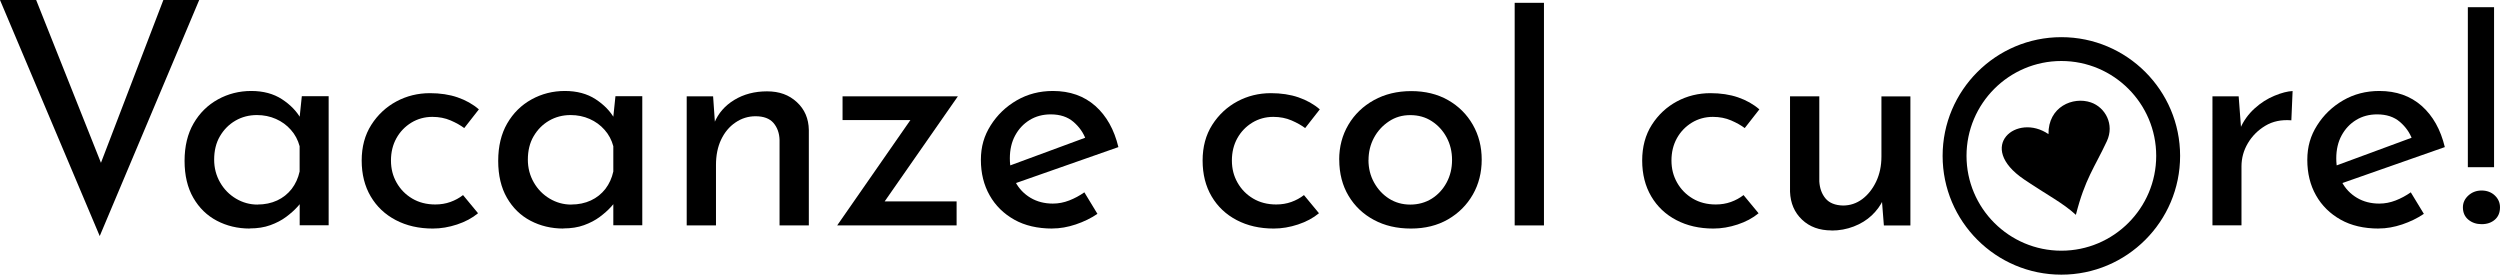
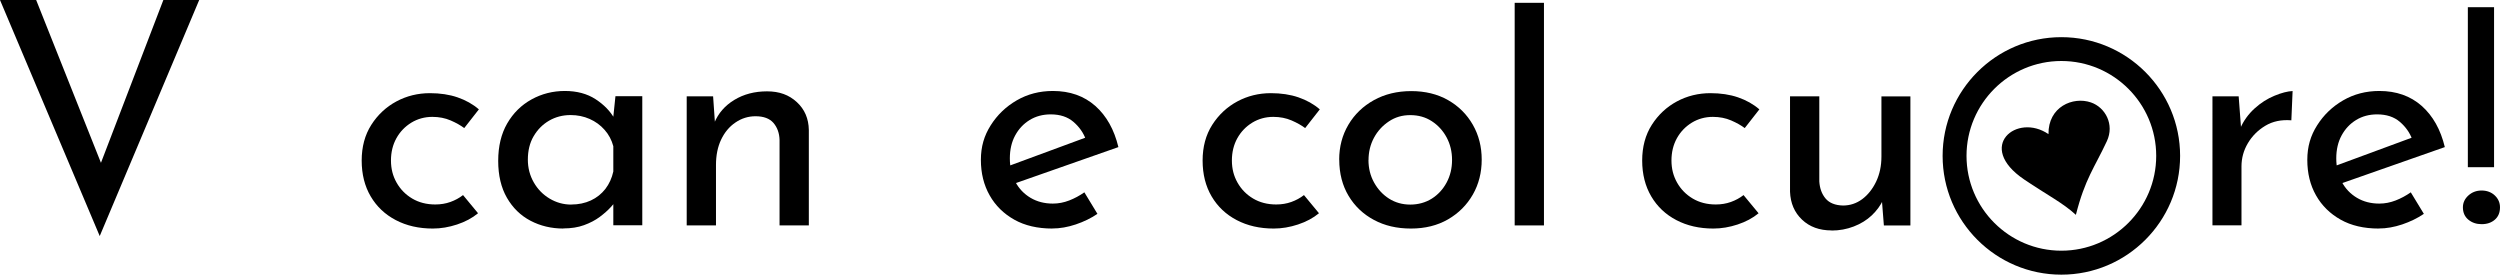
<svg xmlns="http://www.w3.org/2000/svg" id="Layer_1" viewBox="0 0 399.59 43.9">
  <defs>
    <style>.cls-1{fill:#000;stroke-width:0px;}</style>
  </defs>
  <path class="cls-1" d="M5.78,0l11.86,29.8-2.74-.55L26.11,0h5.73l-15.9,37.73L0,0h5.78Z" />
-   <path class="cls-1" d="M39.92,36.53c-1.93,0-3.68-.42-5.26-1.25-1.58-.83-2.83-2.05-3.76-3.66-.93-1.61-1.4-3.58-1.4-5.91s.48-4.32,1.44-5.98c.96-1.66,2.26-2.94,3.89-3.84,1.63-.9,3.41-1.35,5.33-1.35s3.56.44,4.91,1.32c1.35.88,2.35,1.92,3.02,3.11l-.3.75.45-4.34h4.29v20.63h-4.63v-5.38l.55,1.2c-.17.33-.48.76-.95,1.27-.47.52-1.06,1.04-1.77,1.57-.71.53-1.55.97-2.52,1.32-.96.35-2.06.52-3.29.52ZM41.16,32.69c1.16,0,2.21-.22,3.14-.65.93-.43,1.7-1.05,2.32-1.84.61-.8,1.04-1.73,1.27-2.79v-4.04c-.27-1-.73-1.87-1.4-2.62-.66-.75-1.46-1.33-2.39-1.74-.93-.41-1.94-.62-3.04-.62-1.26,0-2.41.3-3.44.9-1.03.6-1.85,1.43-2.47,2.49-.62,1.06-.92,2.31-.92,3.74,0,1.33.32,2.54.95,3.64.63,1.1,1.48,1.96,2.54,2.59,1.06.63,2.21.95,3.44.95Z" />
  <path class="cls-1" d="M76.4,34.09c-.93.77-2.04,1.36-3.34,1.79-1.3.43-2.59.65-3.89.65-2.23,0-4.19-.45-5.91-1.35s-3.05-2.16-4.01-3.79c-.96-1.63-1.44-3.54-1.44-5.73s.51-4.09,1.54-5.71c1.03-1.61,2.37-2.86,4.01-3.74,1.64-.88,3.43-1.32,5.36-1.32,1.63,0,3.1.22,4.41.67,1.31.45,2.45,1.09,3.41,1.92l-2.34,2.99c-.57-.43-1.29-.84-2.17-1.22-.88-.38-1.85-.57-2.92-.57-1.23,0-2.35.31-3.36.92-1.01.62-1.81,1.45-2.39,2.49-.58,1.05-.87,2.23-.87,3.56s.3,2.48.9,3.54c.6,1.06,1.43,1.91,2.49,2.54,1.06.63,2.29.95,3.69.95.86,0,1.67-.13,2.42-.4.75-.27,1.42-.63,2.02-1.1l2.39,2.89Z" />
  <path class="cls-1" d="M90.05,36.53c-1.93,0-3.68-.42-5.26-1.25-1.58-.83-2.83-2.05-3.76-3.66-.93-1.61-1.4-3.58-1.4-5.91s.48-4.32,1.44-5.98c.96-1.66,2.26-2.94,3.89-3.84,1.63-.9,3.41-1.35,5.33-1.35s3.56.44,4.91,1.32c1.35.88,2.35,1.92,3.02,3.11l-.3.75.45-4.34h4.29v20.63h-4.63v-5.38l.55,1.2c-.17.33-.48.76-.95,1.27-.47.52-1.06,1.04-1.77,1.57-.71.53-1.55.97-2.52,1.32-.96.35-2.06.52-3.29.52ZM91.3,32.69c1.16,0,2.21-.22,3.14-.65.93-.43,1.7-1.05,2.32-1.84.61-.8,1.04-1.73,1.27-2.79v-4.04c-.27-1-.73-1.87-1.4-2.62-.66-.75-1.46-1.33-2.39-1.74-.93-.41-1.94-.62-3.04-.62-1.26,0-2.41.3-3.44.9-1.03.6-1.85,1.43-2.47,2.49-.62,1.06-.92,2.31-.92,3.74,0,1.33.32,2.54.95,3.64.63,1.1,1.48,1.96,2.54,2.59,1.06.63,2.21.95,3.44.95Z" />
  <path class="cls-1" d="M113.98,15.4l.35,5.03-.15-.8c.63-1.53,1.69-2.75,3.19-3.66,1.5-.91,3.24-1.37,5.23-1.37s3.51.57,4.76,1.72,1.89,2.63,1.92,4.46v15.25h-4.68v-13.66c-.03-1.1-.36-2-.97-2.72-.62-.71-1.57-1.07-2.87-1.07-1.16,0-2.23.33-3.21,1-.98.66-1.74,1.58-2.29,2.74-.55,1.16-.82,2.51-.82,4.04v9.67h-4.68V15.4h4.24Z" />
-   <path class="cls-1" d="M134.66,15.4h18.44l-12.36,17.74-.95-.95h13.11v3.84h-19.09l12.61-18.14.8,1.3h-12.55v-3.79Z" />
  <path class="cls-1" d="M168.2,36.53c-2.36,0-4.39-.47-6.08-1.42-1.69-.95-3.01-2.24-3.94-3.89-.93-1.64-1.4-3.53-1.4-5.66s.52-3.87,1.57-5.53c1.05-1.66,2.43-2.99,4.16-3.99,1.73-1,3.65-1.5,5.78-1.5,2.72,0,4.98.8,6.78,2.39,1.79,1.59,3.02,3.79,3.69,6.58l-17.04,5.98-1.1-2.74,13.9-5.13-.95.7c-.4-1.1-1.06-2.04-1.99-2.84-.93-.8-2.14-1.2-3.64-1.2-1.26,0-2.38.3-3.36.9-.98.6-1.75,1.42-2.32,2.47-.57,1.05-.85,2.27-.85,3.66s.29,2.64.87,3.74c.58,1.1,1.4,1.95,2.44,2.57,1.05.62,2.23.92,3.56.92.9,0,1.77-.17,2.62-.5.85-.33,1.65-.76,2.42-1.3l2.09,3.44c-1.03.7-2.18,1.26-3.46,1.69-1.28.43-2.53.65-3.76.65Z" />
  <path class="cls-1" d="M210.81,34.09c-.93.77-2.04,1.36-3.34,1.79-1.3.43-2.59.65-3.89.65-2.23,0-4.19-.45-5.91-1.35s-3.05-2.16-4.01-3.79c-.96-1.63-1.44-3.54-1.44-5.73s.51-4.09,1.54-5.71c1.03-1.61,2.37-2.86,4.01-3.74,1.64-.88,3.43-1.32,5.36-1.32,1.63,0,3.1.22,4.41.67,1.31.45,2.45,1.09,3.41,1.92l-2.34,2.99c-.57-.43-1.29-.84-2.17-1.22-.88-.38-1.85-.57-2.92-.57-1.23,0-2.35.31-3.36.92-1.01.62-1.81,1.45-2.39,2.49-.58,1.05-.87,2.23-.87,3.56s.3,2.48.9,3.54c.6,1.06,1.43,1.91,2.49,2.54,1.06.63,2.29.95,3.69.95.86,0,1.67-.13,2.42-.4.75-.27,1.42-.63,2.02-1.1l2.39,2.89Z" />
  <path class="cls-1" d="M214.05,25.52c0-2.06.49-3.92,1.47-5.58.98-1.66,2.34-2.97,4.09-3.94,1.74-.96,3.73-1.44,5.96-1.44s4.19.48,5.88,1.44c1.69.96,3.01,2.28,3.96,3.94.95,1.66,1.42,3.52,1.42,5.58s-.47,3.92-1.42,5.58c-.95,1.66-2.27,2.98-3.96,3.96-1.7.98-3.67,1.47-5.93,1.47s-4.2-.46-5.9-1.37c-1.71-.91-3.07-2.19-4.06-3.84s-1.5-3.58-1.5-5.81ZM218.73,25.57c0,1.33.3,2.53.9,3.61.6,1.08,1.4,1.94,2.39,2.57,1,.63,2.13.95,3.39.95s2.44-.32,3.44-.95c1-.63,1.79-1.49,2.37-2.57.58-1.08.87-2.28.87-3.61s-.29-2.53-.87-3.61c-.58-1.08-1.37-1.94-2.37-2.59s-2.14-.97-3.44-.97-2.4.33-3.41,1c-1.01.67-1.81,1.54-2.39,2.62-.58,1.08-.87,2.27-.87,3.56Z" />
-   <path class="cls-1" d="M242.1.45h4.68v35.58h-4.68V.45Z" />
+   <path class="cls-1" d="M242.1.45h4.68v35.58h-4.68V.45" />
  <path class="cls-1" d="M281.08,34.09c-.93.77-2.04,1.36-3.34,1.79-1.3.43-2.59.65-3.89.65-2.23,0-4.19-.45-5.91-1.35s-3.05-2.16-4.01-3.79c-.96-1.63-1.45-3.54-1.45-5.73s.51-4.09,1.54-5.71c1.03-1.61,2.37-2.86,4.01-3.74,1.64-.88,3.43-1.32,5.36-1.32,1.63,0,3.1.22,4.41.67,1.31.45,2.45,1.09,3.41,1.92l-2.34,2.99c-.57-.43-1.29-.84-2.17-1.22-.88-.38-1.85-.57-2.92-.57-1.23,0-2.35.31-3.36.92-1.01.62-1.81,1.45-2.39,2.49-.58,1.05-.87,2.23-.87,3.56s.3,2.48.9,3.54c.6,1.06,1.43,1.91,2.49,2.54,1.06.63,2.29.95,3.69.95.86,0,1.67-.13,2.42-.4.75-.27,1.42-.63,2.02-1.1l2.39,2.89Z" />
  <path class="cls-1" d="M292.74,36.83c-1.93,0-3.5-.57-4.71-1.72-1.21-1.15-1.85-2.63-1.92-4.46v-15.25h4.68v13.61c.07,1.1.4,2,1,2.72.6.71,1.53,1.09,2.79,1.12,1.13,0,2.15-.34,3.07-1.02.91-.68,1.65-1.61,2.22-2.79.56-1.18.85-2.52.85-4.01v-9.62h4.63v20.63h-4.24l-.4-5.08.3.95c-.43.93-1.05,1.77-1.84,2.52-.8.75-1.75,1.34-2.87,1.77-1.11.43-2.3.65-3.56.65Z" />
  <path class="cls-1" d="M357.82,15.4l.45,5.98-.2-.85c.53-1.23,1.3-2.29,2.29-3.19s2.06-1.58,3.19-2.04c1.13-.47,2.09-.71,2.89-.75l-.2,4.68c-1.6-.13-2.98.16-4.16.87-1.18.71-2.11,1.64-2.79,2.79-.68,1.15-1.02,2.38-1.02,3.71v9.42h-4.64V15.4h4.19Z" />
  <path class="cls-1" d="M380.2,36.53c-2.36,0-4.39-.47-6.08-1.42-1.69-.95-3.01-2.24-3.94-3.89-.93-1.64-1.39-3.53-1.39-5.66s.52-3.87,1.57-5.53c1.05-1.66,2.43-2.99,4.16-3.99,1.73-1,3.65-1.5,5.78-1.5,2.72,0,4.98.8,6.78,2.39,1.79,1.59,3.02,3.79,3.69,6.58l-17.04,5.98-1.1-2.74,13.9-5.13-.95.7c-.4-1.1-1.06-2.04-1.99-2.84-.93-.8-2.14-1.2-3.64-1.2-1.26,0-2.38.3-3.36.9-.98.6-1.75,1.42-2.32,2.47-.57,1.05-.85,2.27-.85,3.66s.29,2.64.87,3.74,1.4,1.95,2.44,2.57c1.05.62,2.23.92,3.56.92.9,0,1.77-.17,2.62-.5.85-.33,1.65-.76,2.42-1.3l2.09,3.44c-1.03.7-2.19,1.26-3.46,1.69-1.28.43-2.53.65-3.76.65Z" />
  <path class="cls-1" d="M396.65,35.83c-.83,0-1.54-.24-2.12-.72-.58-.48-.87-1.14-.87-1.97,0-.73.29-1.36.87-1.89s1.29-.8,2.12-.8,1.57.27,2.12.8.82,1.16.82,1.89c0,.83-.27,1.49-.82,1.97-.55.48-1.25.72-2.12.72ZM394.45,1.15h4.19v25.57h-4.19V1.15Z" />
  <path class="cls-1" d="M327.42,21.44c-5.04-3.46-11.68,1.96-3.91,7.23,3.8,2.57,6.16,3.72,8.29,5.67,1.46-5.76,2.97-7.53,4.95-11.77,1.25-2.68-.25-5.41-2.55-6.2-2.86-.98-6.84.69-6.78,5.07" />
  <path class="cls-1" d="M329.48,43.9c-10.47,0-18.98-8.51-18.98-18.98s8.51-18.98,18.98-18.98,18.98,8.51,18.98,18.98-8.51,18.98-18.98,18.98ZM329.48,9.75c-8.36,0-15.16,6.8-15.16,15.16s6.8,15.16,15.16,15.16,15.16-6.8,15.16-15.16-6.8-15.16-15.16-15.16Z" />
</svg>